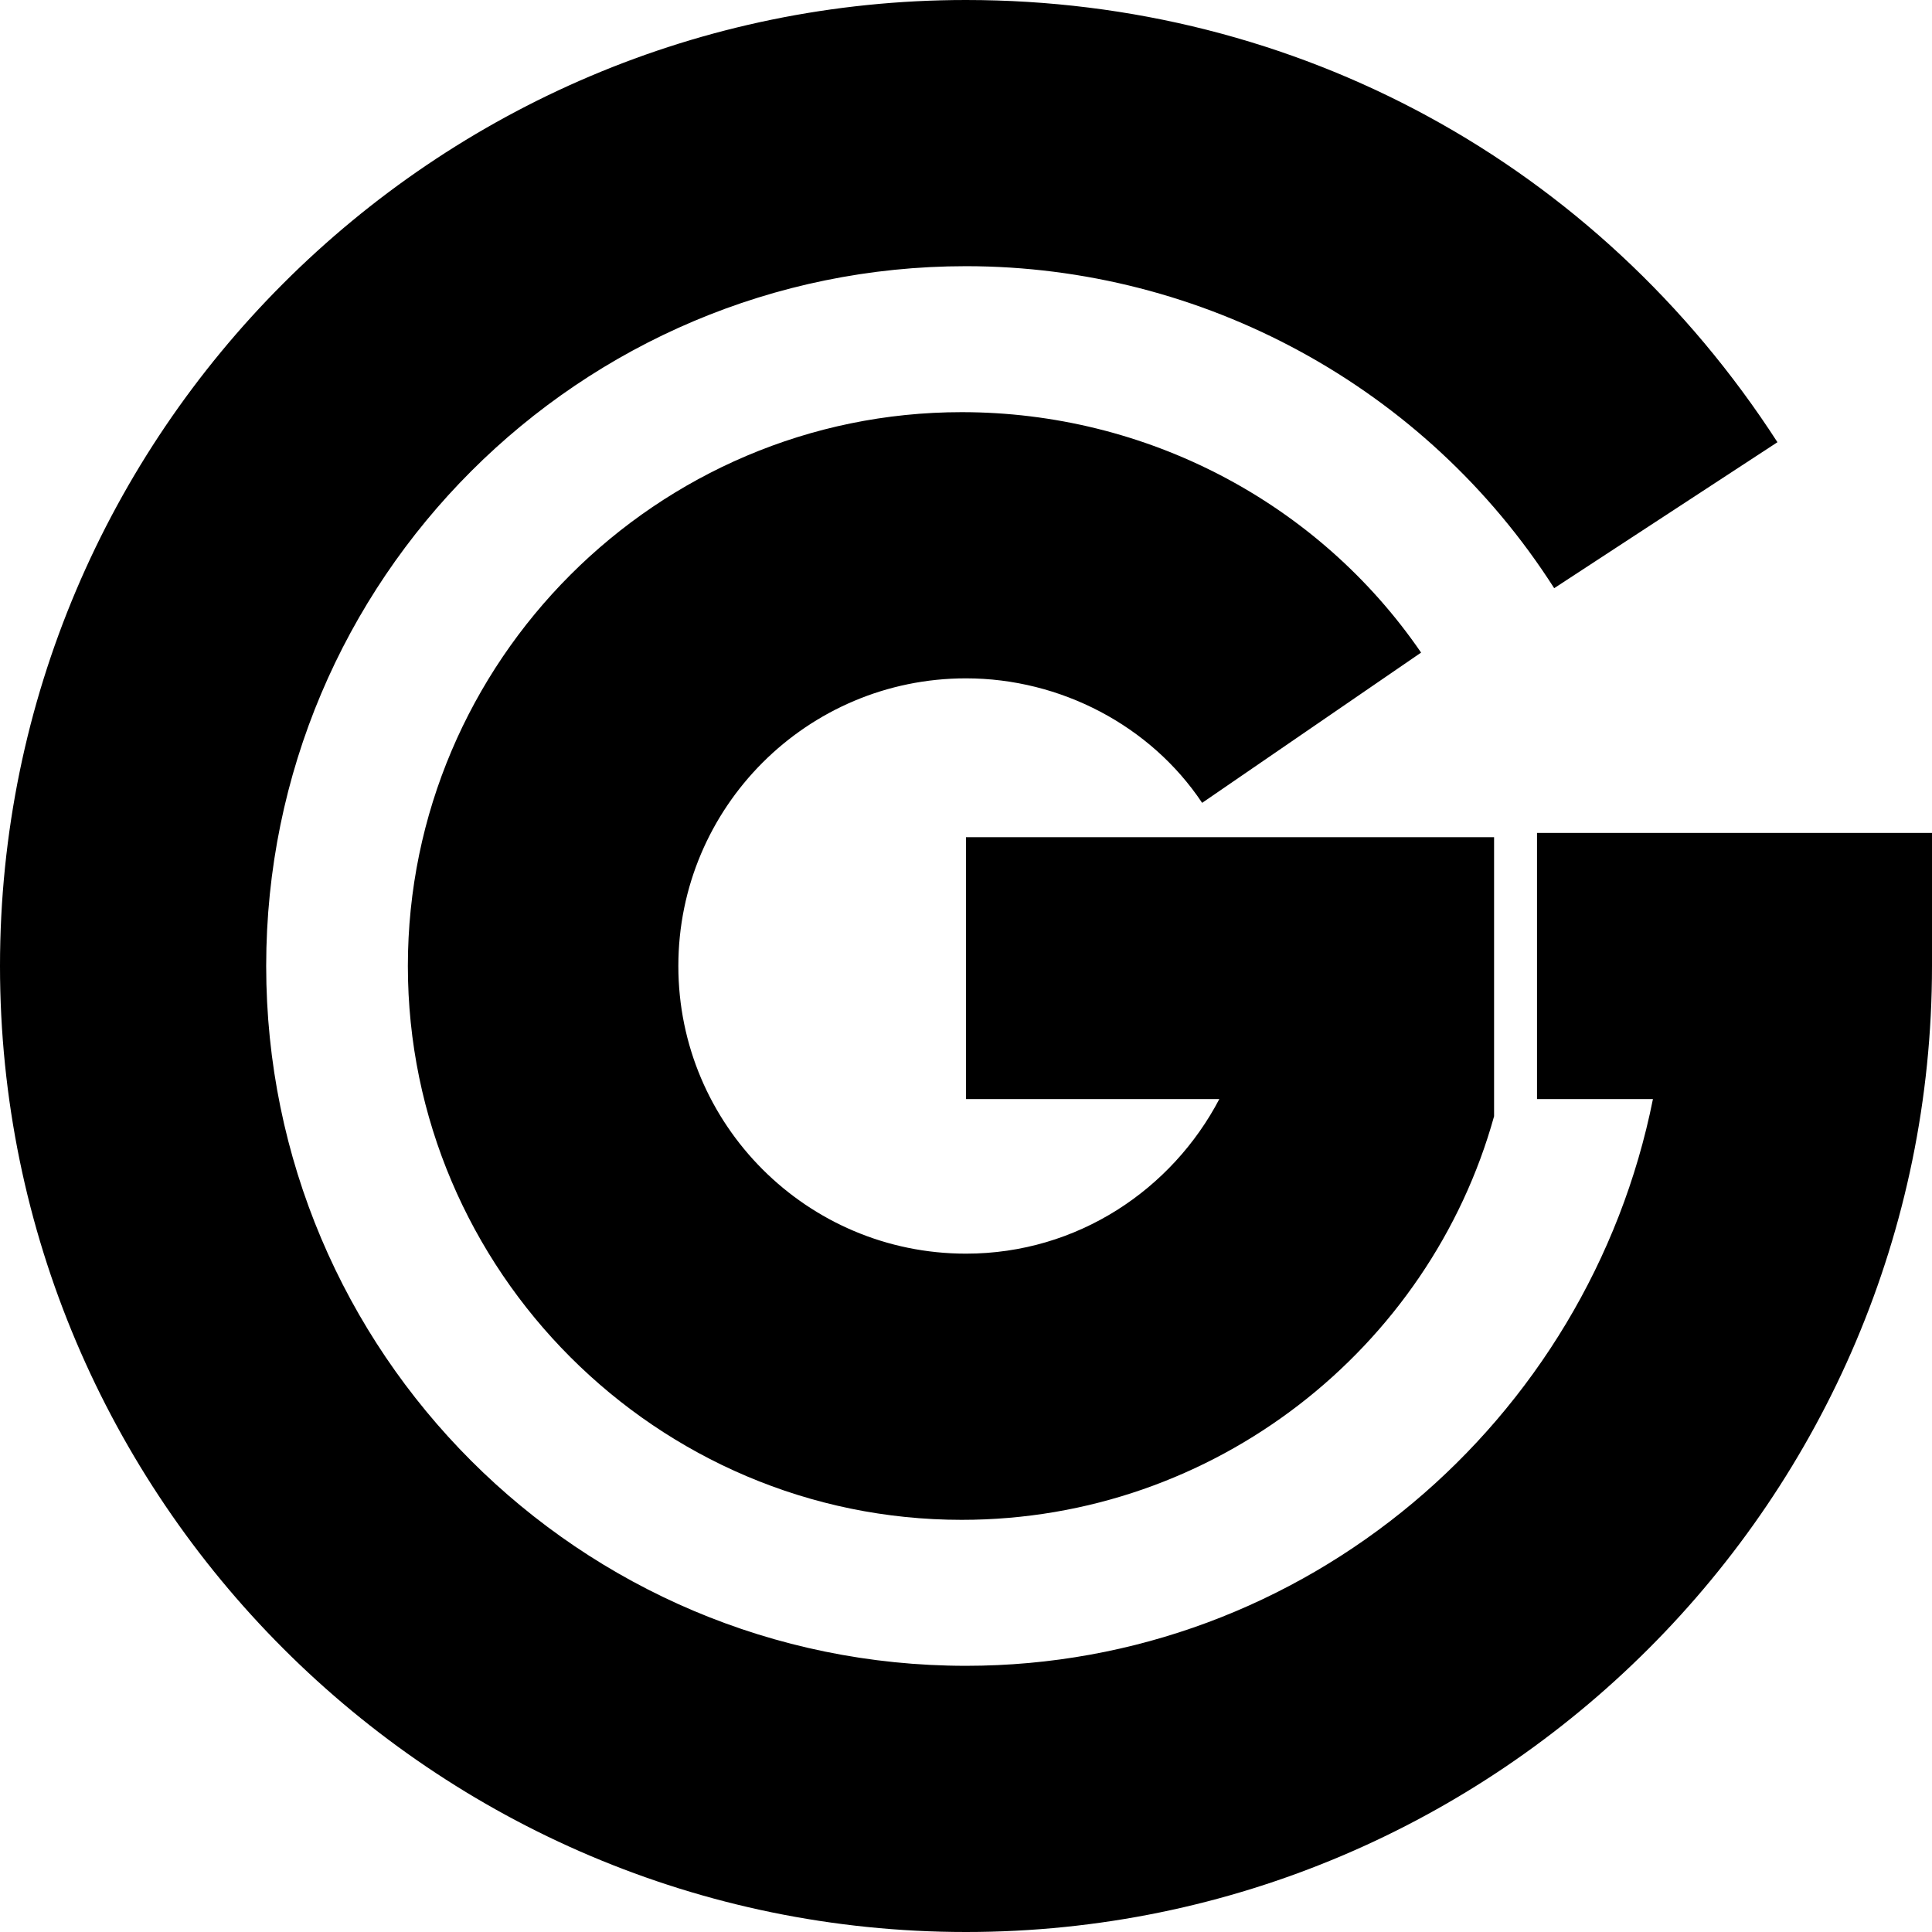
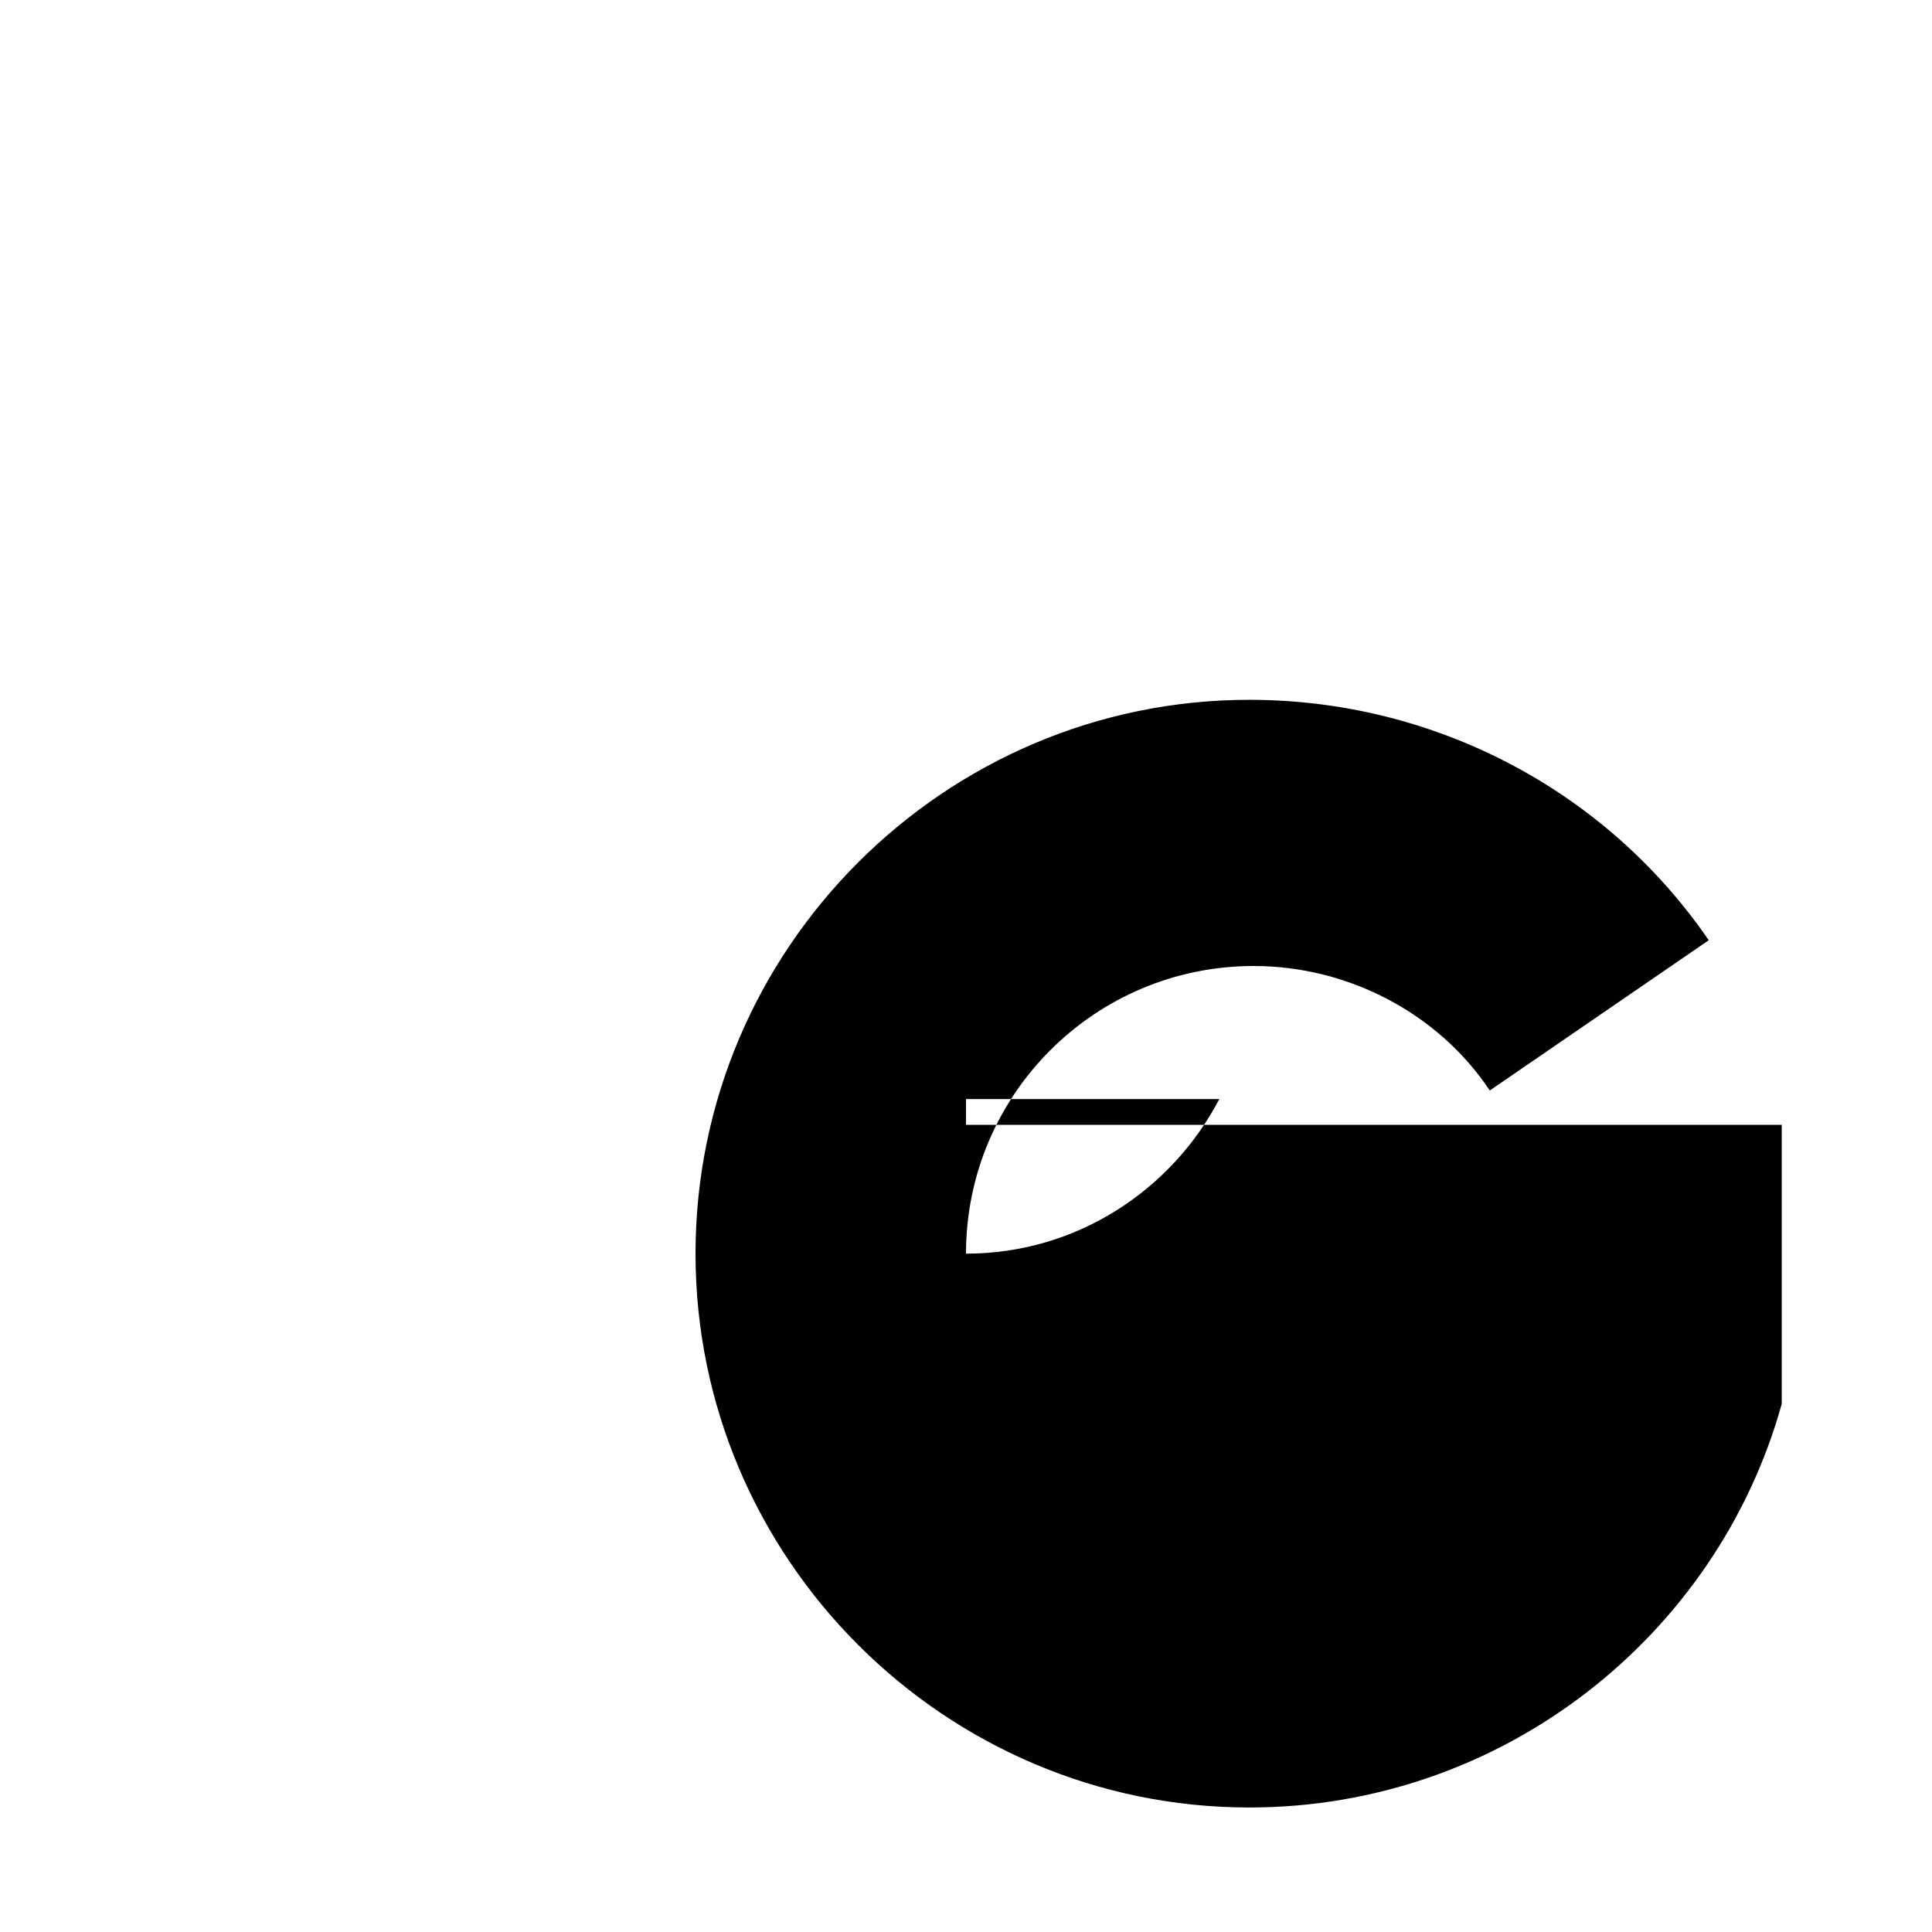
<svg xmlns="http://www.w3.org/2000/svg" version="1.1" id="Layer_1" x="0px" y="0px" viewBox="0 0 45 45" style="enable-background:new 0 0 45 45;" xml:space="preserve">
  <style type="text/css">
	.st0{fill:currentColor;}
</style>
  <g>
-     <path class="st0" d="M35.8,19.4v6.2h2.7c-1.5,7.5-8.1,13.2-16,13.2c-9,0-16.3-7.3-16.3-16.3c0-9,7.3-16.3,16.3-16.3   c5.5,0,10.7,2.8,13.7,7.5l5.2-3.4C37.2,3.8,30.2,0,22.5,0C10.1,0,0,10.1,0,22.5C0,34.9,10.1,45,22.5,45C34.9,45,45,34.9,45,22.5   v-3.1H35.8z" />
-     <path class="st0" d="M22.5,25.6h5.9c-1.1,2.1-3.3,3.6-5.9,3.6c-3.7,0-6.7-3-6.7-6.7c0-3.7,3-6.7,6.7-6.7c2.2,0,4.3,1.1,5.5,2.9   l5.1-3.5c-2.4-3.5-6.4-5.6-10.7-5.6c-7.1,0-12.9,5.8-12.9,12.9c0,7.1,5.8,12.9,12.9,12.9c5.9,0,10.9-4,12.4-9.4v-6.5H22.5V25.6z" />
+     <path class="st0" d="M22.5,25.6h5.9c-1.1,2.1-3.3,3.6-5.9,3.6c0-3.7,3-6.7,6.7-6.7c2.2,0,4.3,1.1,5.5,2.9   l5.1-3.5c-2.4-3.5-6.4-5.6-10.7-5.6c-7.1,0-12.9,5.8-12.9,12.9c0,7.1,5.8,12.9,12.9,12.9c5.9,0,10.9-4,12.4-9.4v-6.5H22.5V25.6z" />
  </g>
</svg>